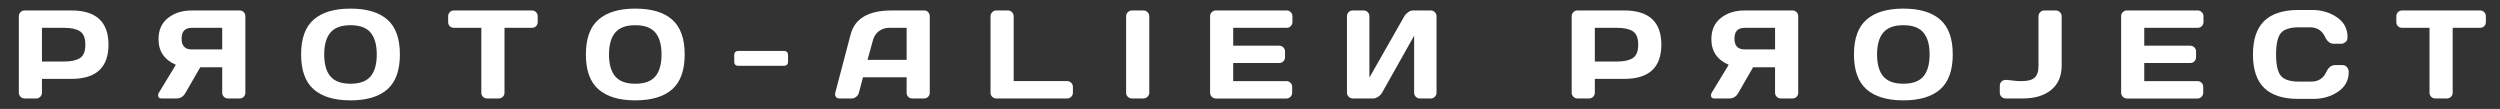
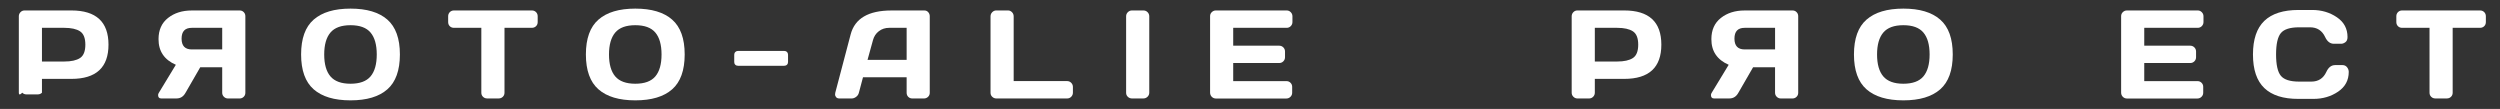
<svg xmlns="http://www.w3.org/2000/svg" version="1.1" id="レイヤー_1" x="0px" y="0px" viewBox="0 0 1492 65" style="enable-background:new 0 0 1492 65;" xml:space="preserve">
  <rect x="0" y="0" width="1492" height="65" fill="#333333" stroke="none" />
  <style type="text/css">
	.st0{fill:#FFFFFF;}
</style>
  <g>
-     <path class="st0" d="M11.24,55.31V9.72c0-0.95,0.33-1.77,0.99-2.45c0.66-0.68,1.46-1.03,2.42-1.03h27.94   c14.77,0,22.16,6.81,22.16,20.42c0,13.61-7.39,20.42-22.16,20.42H25.04v8.24c0,0.95-0.34,1.76-1.01,2.44   c-0.67,0.67-1.48,1.01-2.44,1.01h-6.88c-0.95,0-1.77-0.34-2.45-1.01C11.58,57.08,11.24,56.27,11.24,55.31z M25.04,36.71h13.37   c4.1,0,7.21-0.69,9.34-2.07c2.12-1.38,3.19-4.04,3.19-7.98c0-3.94-1.06-6.6-3.19-7.98c-2.12-1.38-5.24-2.07-9.34-2.07H25.04V36.71z   " />
+     <path class="st0" d="M11.24,55.31V9.72c0-0.95,0.33-1.77,0.99-2.45c0.66-0.68,1.46-1.03,2.42-1.03h27.94   c14.77,0,22.16,6.81,22.16,20.42c0,13.61-7.39,20.42-22.16,20.42H25.04v8.24c-0.67,0.67-1.48,1.01-2.44,1.01h-6.88c-0.95,0-1.77-0.34-2.45-1.01C11.58,57.08,11.24,56.27,11.24,55.31z M25.04,36.71h13.37   c4.1,0,7.21-0.69,9.34-2.07c2.12-1.38,3.19-4.04,3.19-7.98c0-3.94-1.06-6.6-3.19-7.98c-2.12-1.38-5.24-2.07-9.34-2.07H25.04V36.71z   " />
    <path class="st0" d="M94.35,56.67c0-0.39,0.16-0.84,0.48-1.35l10.11-16.66c-6.91-3-10.35-8.11-10.33-15.31   c0-5.44,1.89-9.66,5.66-12.63c3.77-2.98,8.5-4.47,14.19-4.47h28.67c0.9,0,1.68,0.33,2.33,0.99c0.65,0.66,0.97,1.46,0.97,2.42v45.74   c0,0.95-0.34,1.75-1.01,2.4c-0.67,0.65-1.48,0.97-2.44,0.97h-6.92c-0.95,0-1.76-0.34-2.44-1.01s-1.01-1.48-1.01-2.44V40.15h-13.11   l-8.79,15.23c-1.25,2.25-3.02,3.37-5.31,3.37h-9.23C94.96,58.76,94.35,58.06,94.35,56.67z M108.37,23.05c0,4.3,2.03,6.45,6.08,6.45   h18.16V16.61h-18.16C110.4,16.61,108.37,18.75,108.37,23.05z" />
    <path class="st0" d="M231.17,53.32c-4.99,4.38-12.32,6.57-21.97,6.57c-9.66,0-16.99-2.19-21.99-6.57c-5-4.38-7.51-11.32-7.51-20.82   c0-9.5,2.5-16.43,7.51-20.8c5-4.37,12.33-6.56,21.99-6.56c9.66,0,16.98,2.19,21.97,6.56c4.99,4.37,7.49,11.3,7.49,20.8   C238.65,42,236.16,48.94,231.17,53.32z M221.15,19.43c-2.47-2.93-6.45-4.39-11.96-4.39c-5.51,0-9.5,1.46-11.98,4.39   s-3.72,7.29-3.72,13.09c0,5.8,1.24,10.16,3.72,13.07s6.47,4.38,11.98,4.38c5.5,0,9.49-1.46,11.96-4.38   c2.47-2.92,3.7-7.28,3.7-13.07C224.85,26.72,223.62,22.36,221.15,19.43z" />
    <path class="st0" d="M267.46,13.16V9.72c0-1,0.33-1.83,0.99-2.49s1.49-0.99,2.49-0.99h46.47c1,0,1.83,0.33,2.49,0.99   s0.99,1.49,0.99,2.49v3.44c0,1-0.33,1.83-0.99,2.47s-1.49,0.97-2.49,0.97h-16.33v38.78c0,0.95-0.34,1.75-1.01,2.4   c-0.67,0.65-1.48,0.97-2.44,0.97h-6.92c-0.95,0-1.76-0.32-2.44-0.97c-0.67-0.65-1.01-1.45-1.01-2.4V16.61h-16.33   c-1,0-1.83-0.32-2.49-0.97S267.46,14.17,267.46,13.16z" />
    <path class="st0" d="M401.13,53.32c-4.99,4.38-12.32,6.57-21.97,6.57c-9.66,0-16.99-2.19-21.99-6.57c-5-4.38-7.51-11.32-7.51-20.82   c0-9.5,2.5-16.43,7.51-20.8c5-4.37,12.33-6.56,21.99-6.56c9.66,0,16.98,2.19,21.97,6.56c4.99,4.37,7.49,11.3,7.49,20.8   C408.61,42,406.12,48.94,401.13,53.32z M391.11,19.43c-2.47-2.93-6.45-4.39-11.96-4.39c-5.51,0-9.5,1.46-11.98,4.39   s-3.72,7.29-3.72,13.09c0,5.8,1.24,10.16,3.72,13.07s6.47,4.38,11.98,4.38c5.5,0,9.49-1.46,11.96-4.38   c2.47-2.92,3.7-7.28,3.7-13.07C394.81,26.72,393.58,22.36,391.11,19.43z" />
    <path class="st0" d="M438.19,37.02v-4.36c0-0.66,0.21-1.2,0.64-1.63c0.43-0.43,0.96-0.64,1.59-0.64h27.61   c0.66,0,1.2,0.21,1.63,0.64c0.43,0.43,0.64,0.97,0.64,1.63v4.36c0,0.66-0.21,1.2-0.64,1.61c-0.43,0.42-0.97,0.62-1.63,0.62h-27.61   c-0.66,0-1.2-0.21-1.61-0.62C438.39,38.22,438.19,37.68,438.19,37.02z" />
    <path class="st0" d="M498.48,55.39l9.19-34.86c2.49-9.5,10.6-14.26,24.32-14.28h19.74c0.9,0,1.65,0.34,2.25,1.03   c0.6,0.68,0.9,1.48,0.9,2.38v45.74c0,0.95-0.34,1.75-1.03,2.4c-0.68,0.65-1.5,0.97-2.45,0.97h-6.88c-1,0-1.83-0.32-2.47-0.97   c-0.65-0.65-0.97-1.47-0.97-2.47v-9.23h-26.04l-2.45,9.23c-0.24,1-0.79,1.83-1.65,2.47c-0.85,0.65-1.76,0.97-2.71,0.97h-7.21   c-0.95,0-1.64-0.27-2.05-0.82c-0.42-0.55-0.62-1.03-0.6-1.45C498.37,56.07,498.41,55.71,498.48,55.39z M517.75,35.72h23.33V16.61   h-10.44c-2.34,0-4.39,0.67-6.13,2c-1.75,1.33-2.92,3.12-3.53,5.37L517.75,35.72z" />
    <path class="st0" d="M591.15,55.39V9.79c0-1,0.34-1.84,1.03-2.53c0.68-0.68,1.5-1.03,2.45-1.03h6.88c0.95,0,1.76,0.34,2.44,1.03   c0.67,0.68,1.01,1.53,1.01,2.53v38.6h31.9c0.95,0,1.76,0.34,2.44,1.03c0.67,0.68,1.01,1.5,1.01,2.45v3.44   c0,0.95-0.34,1.76-1.01,2.44s-1.48,1.01-2.44,1.01h-42.22c-0.95,0-1.77-0.32-2.45-0.97C591.49,57.14,591.15,56.34,591.15,55.39z" />
    <path class="st0" d="M672.07,55.39V9.72c0-0.95,0.34-1.77,1.03-2.45c0.68-0.68,1.5-1.03,2.45-1.03h6.81c1,0,1.84,0.34,2.51,1.03   c0.67,0.68,1.01,1.5,1.01,2.45v45.59c0,0.95-0.35,1.76-1.04,2.44c-0.7,0.67-1.52,1.01-2.47,1.01h-6.81c-0.95,0-1.77-0.32-2.45-0.97   C672.41,57.14,672.07,56.34,672.07,55.39z" />
    <path class="st0" d="M722.18,55.24V9.65c0-0.95,0.34-1.76,1.03-2.42s1.5-0.99,2.45-0.99h42.22c0.95,0,1.76,0.34,2.44,1.03   c0.67,0.68,1.01,1.5,1.01,2.45v3.44c0,0.95-0.34,1.76-1.01,2.44c-0.67,0.67-1.48,1.01-2.44,1.01h-31.9v10.66h27.47   c0.95,0,1.76,0.34,2.44,1.01c0.67,0.67,1.01,1.48,1.01,2.44v3.44c0,0.95-0.34,1.76-1.01,2.44c-0.67,0.67-1.48,1.01-2.44,1.01   h-27.47v10.8h31.82c0.93,0,1.72,0.33,2.38,0.99s0.99,1.46,0.99,2.42v3.52c0,0.95-0.34,1.76-1.03,2.44   c-0.68,0.67-1.5,1.01-2.45,1.01h-42.04c-0.95,0-1.77-0.34-2.45-1.01S722.18,56.24,722.18,55.24z" />
-     <path class="st0" d="M803.87,55.31V9.72c0-1,0.33-1.83,0.99-2.49s1.49-0.99,2.49-0.99h6.45c0.95,0,1.76,0.33,2.44,0.99   c0.67,0.66,1.01,1.46,1.01,2.42v36.66l20.84-36.58c0.56-0.95,1.33-1.77,2.31-2.45c0.98-0.68,1.88-1.03,2.71-1.03h10.8   c0.95,0,1.76,0.34,2.42,1.03c0.66,0.68,0.99,1.5,0.99,2.45v45.59c0,0.95-0.34,1.76-1.03,2.44s-1.5,1.01-2.45,1.01h-6.45   c-0.95,0-1.76-0.34-2.43-1.01c-0.67-0.67-1.01-1.48-1.01-2.44V21.33l-19.12,33.98c-0.56,0.95-1.35,1.76-2.38,2.44   s-2.01,1.01-2.97,1.01h-12.12c-0.95,0-1.77-0.34-2.45-1.01S803.87,56.27,803.87,55.31z" />
    <path class="st0" d="M937.98,55.31V9.72c0-0.95,0.33-1.77,0.99-2.45c0.66-0.68,1.46-1.03,2.42-1.03h27.94   c14.77,0,22.16,6.81,22.16,20.42c0,13.61-7.39,20.42-22.16,20.42h-17.54v8.24c0,0.95-0.34,1.76-1.01,2.44   c-0.67,0.67-1.48,1.01-2.44,1.01h-6.88c-0.95,0-1.77-0.34-2.45-1.01S937.98,56.27,937.98,55.31z M951.79,36.71h13.37   c4.1,0,7.21-0.69,9.34-2.07c2.12-1.38,3.19-4.04,3.19-7.98c0-3.94-1.06-6.6-3.19-7.98c-2.12-1.38-5.24-2.07-9.34-2.07h-13.37V36.71   z" />
    <path class="st0" d="M1021.09,56.67c0-0.39,0.16-0.84,0.48-1.35l10.11-16.66c-6.91-3-10.35-8.11-10.33-15.31   c0-5.44,1.89-9.66,5.66-12.63c3.77-2.98,8.5-4.47,14.19-4.47h28.67c0.9,0,1.68,0.33,2.33,0.99c0.65,0.66,0.97,1.46,0.97,2.42v45.74   c0,0.95-0.34,1.75-1.01,2.4c-0.67,0.65-1.48,0.97-2.44,0.97h-6.92c-0.95,0-1.76-0.34-2.44-1.01s-1.01-1.48-1.01-2.44V40.15h-13.11   l-8.79,15.23c-1.25,2.25-3.02,3.37-5.31,3.37h-9.23C1021.7,58.76,1021.09,58.06,1021.09,56.67z M1035.12,23.05   c0,4.3,2.03,6.45,6.08,6.45h18.16V16.61h-18.16C1037.14,16.61,1035.12,18.75,1035.12,23.05z" />
    <path class="st0" d="M1157.91,53.32c-4.99,4.38-12.32,6.57-21.97,6.57c-9.66,0-16.99-2.19-21.99-6.57   c-5-4.38-7.51-11.32-7.51-20.82c0-9.5,2.5-16.43,7.51-20.8c5-4.37,12.33-6.56,21.99-6.56c9.66,0,16.98,2.19,21.97,6.56   c4.99,4.37,7.49,11.3,7.49,20.8C1165.4,42,1162.9,48.94,1157.91,53.32z M1147.89,19.43c-2.47-2.93-6.45-4.39-11.96-4.39   c-5.51,0-9.5,1.46-11.98,4.39s-3.72,7.29-3.72,13.09c0,5.8,1.24,10.16,3.72,13.07s6.47,4.38,11.98,4.38c5.5,0,9.49-1.46,11.96-4.38   c2.46-2.92,3.7-7.28,3.7-13.07C1151.59,26.72,1150.36,22.36,1147.89,19.43z" />
-     <path class="st0" d="M1198.12,47.73l6.15,0.66h2.64c3.39,0,5.85-0.7,7.38-2.09c1.53-1.39,2.29-3.74,2.29-7.03V9.72   c0-0.95,0.34-1.77,1.01-2.45c0.67-0.68,1.48-1.03,2.44-1.03h6.81c1,0,1.84,0.34,2.53,1.03c0.68,0.68,1.03,1.5,1.03,2.45v29.44   c0,6.25-2.08,11.08-6.23,14.48c-4.15,3.41-9.78,5.11-16.88,5.11h-10.36c-0.95,0-1.76-0.34-2.44-1.01s-1.01-1.48-1.01-2.44v-4.14   c0-0.95,0.32-1.76,0.97-2.44c0.65-0.67,1.47-1.01,2.47-1.01H1198.12z" />
    <path class="st0" d="M1265.89,55.24V9.65c0-0.95,0.34-1.76,1.03-2.42s1.5-0.99,2.45-0.99h42.22c0.95,0,1.76,0.34,2.44,1.03   c0.67,0.68,1.01,1.5,1.01,2.45v3.44c0,0.95-0.34,1.76-1.01,2.44c-0.67,0.67-1.48,1.01-2.44,1.01h-31.9v10.66h27.47   c0.95,0,1.76,0.34,2.44,1.01c0.67,0.67,1.01,1.48,1.01,2.44v3.44c0,0.95-0.34,1.76-1.01,2.44c-0.67,0.67-1.48,1.01-2.44,1.01   h-27.47v10.8h31.82c0.93,0,1.72,0.33,2.38,0.99s0.99,1.46,0.99,2.42v3.52c0,0.95-0.34,1.76-1.03,2.44   c-0.68,0.67-1.5,1.01-2.45,1.01h-42.04c-0.95,0-1.77-0.34-2.45-1.01S1265.89,56.24,1265.89,55.24z" />
    <path class="st0" d="M1351.36,52.57c-4.53-4.32-6.79-11-6.79-20.05c0-9.04,2.26-15.73,6.79-20.07c4.53-4.33,11.32-6.5,20.38-6.5   h8.17c5.54,0,10.44,1.44,14.7,4.32c4.26,2.88,6.39,6.82,6.39,11.83c0,1.44-0.43,2.47-1.28,3.09c-0.85,0.62-1.68,0.93-2.49,0.93   h-4.36c-2.25,0-3.99-1.34-5.24-4.03c-1.81-3.86-4.81-5.79-9.01-5.79h-6.52c-5.35,0-8.97,1.15-10.88,3.44   c-1.9,2.29-2.86,6.54-2.86,12.74c0,6.2,0.95,10.46,2.86,12.76c1.9,2.31,5.53,3.46,10.88,3.46h7.29c4.2,0,7.19-1.93,8.97-5.79   c1.24-2.71,3-4.06,5.27-4.06h4.36c1.15,0,2.06,0.43,2.73,1.28c0.67,0.85,1.01,1.78,1.01,2.78c0,5-2.12,8.94-6.37,11.81   s-9.14,4.3-14.69,4.3h-8.94C1362.68,59.05,1355.89,56.89,1351.36,52.57z" />
    <path class="st0" d="M1430.13,13.16V9.72c0-1,0.33-1.83,0.99-2.49c0.66-0.66,1.49-0.99,2.49-0.99h46.47c1,0,1.83,0.33,2.49,0.99   s0.99,1.49,0.99,2.49v3.44c0,1-0.33,1.83-0.99,2.47s-1.49,0.97-2.49,0.97h-16.33v38.78c0,0.95-0.34,1.75-1.01,2.4   c-0.67,0.65-1.48,0.97-2.44,0.97h-6.92c-0.95,0-1.76-0.32-2.43-0.97c-0.67-0.65-1.01-1.45-1.01-2.4V16.61h-16.33   c-1,0-1.83-0.32-2.49-0.97C1430.46,14.99,1430.13,14.17,1430.13,13.16z" />
  </g>
  <g>
</g>
  <g>
</g>
  <g>
</g>
  <g>
</g>
  <g>
</g>
  <g>
</g>
  <g>
</g>
  <g>
</g>
  <g>
</g>
  <g>
</g>
  <g>
</g>
  <g>
</g>
  <g>
</g>
  <g>
</g>
  <g>
</g>
</svg>